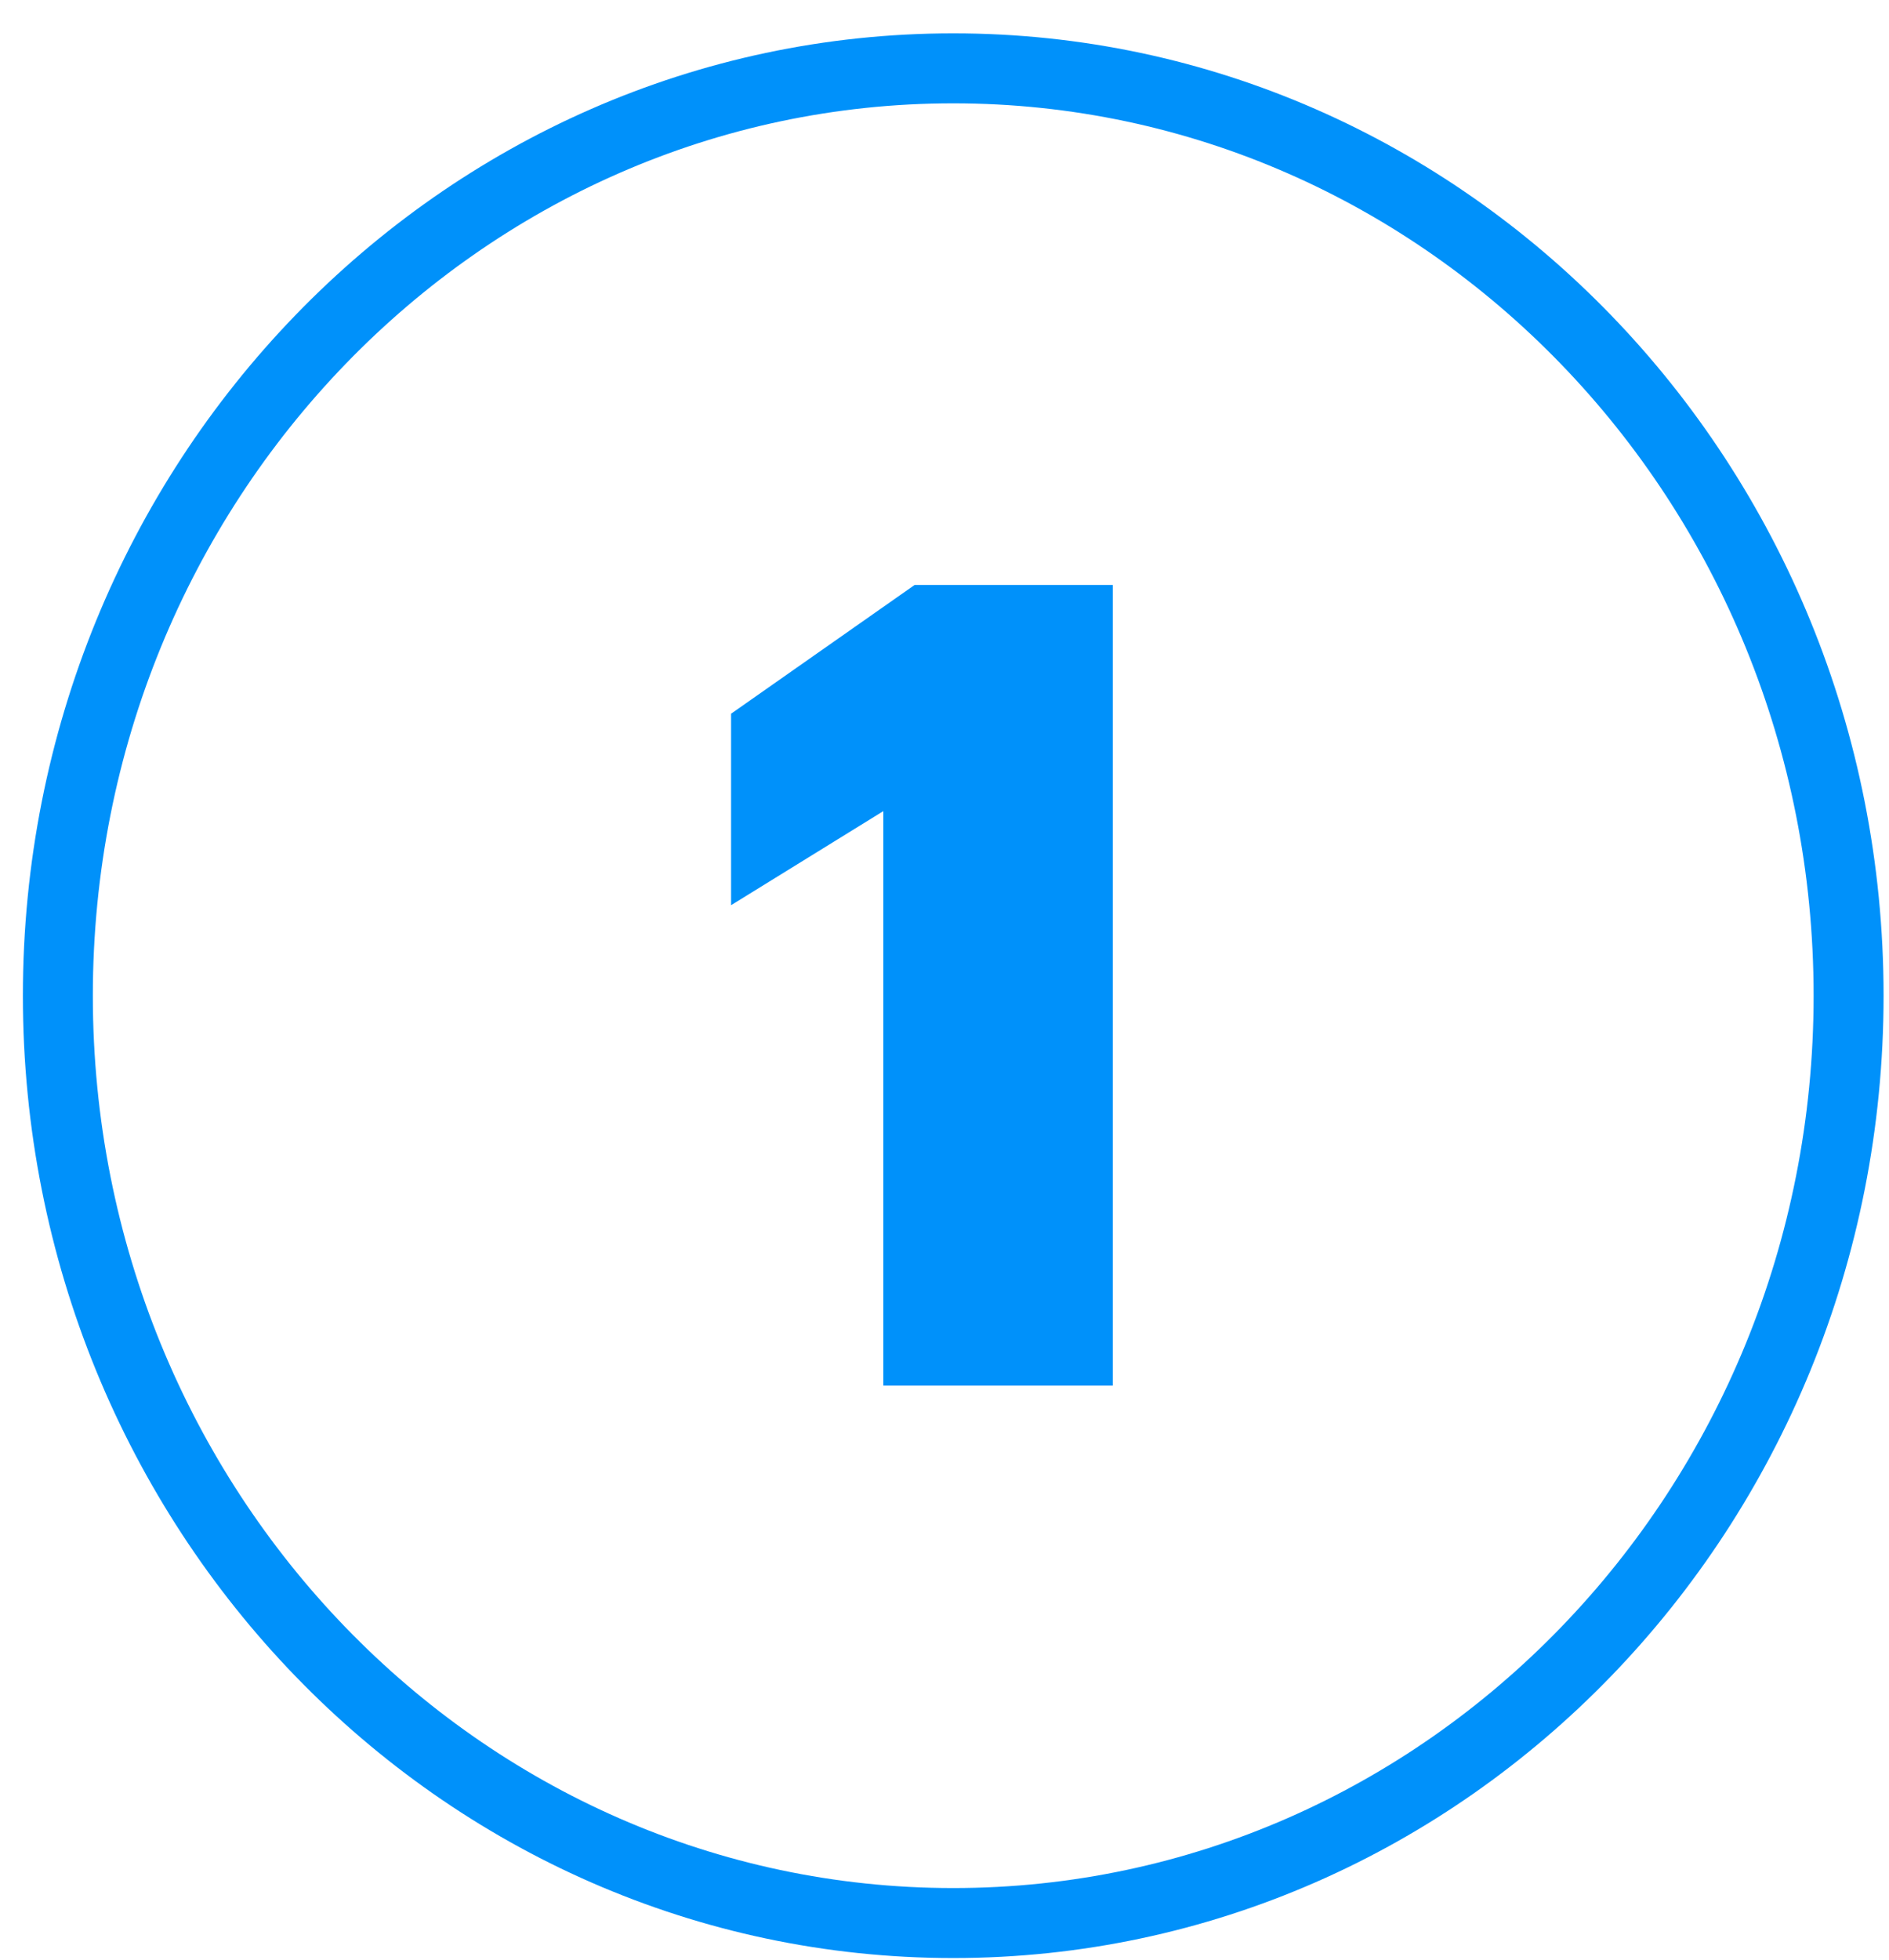
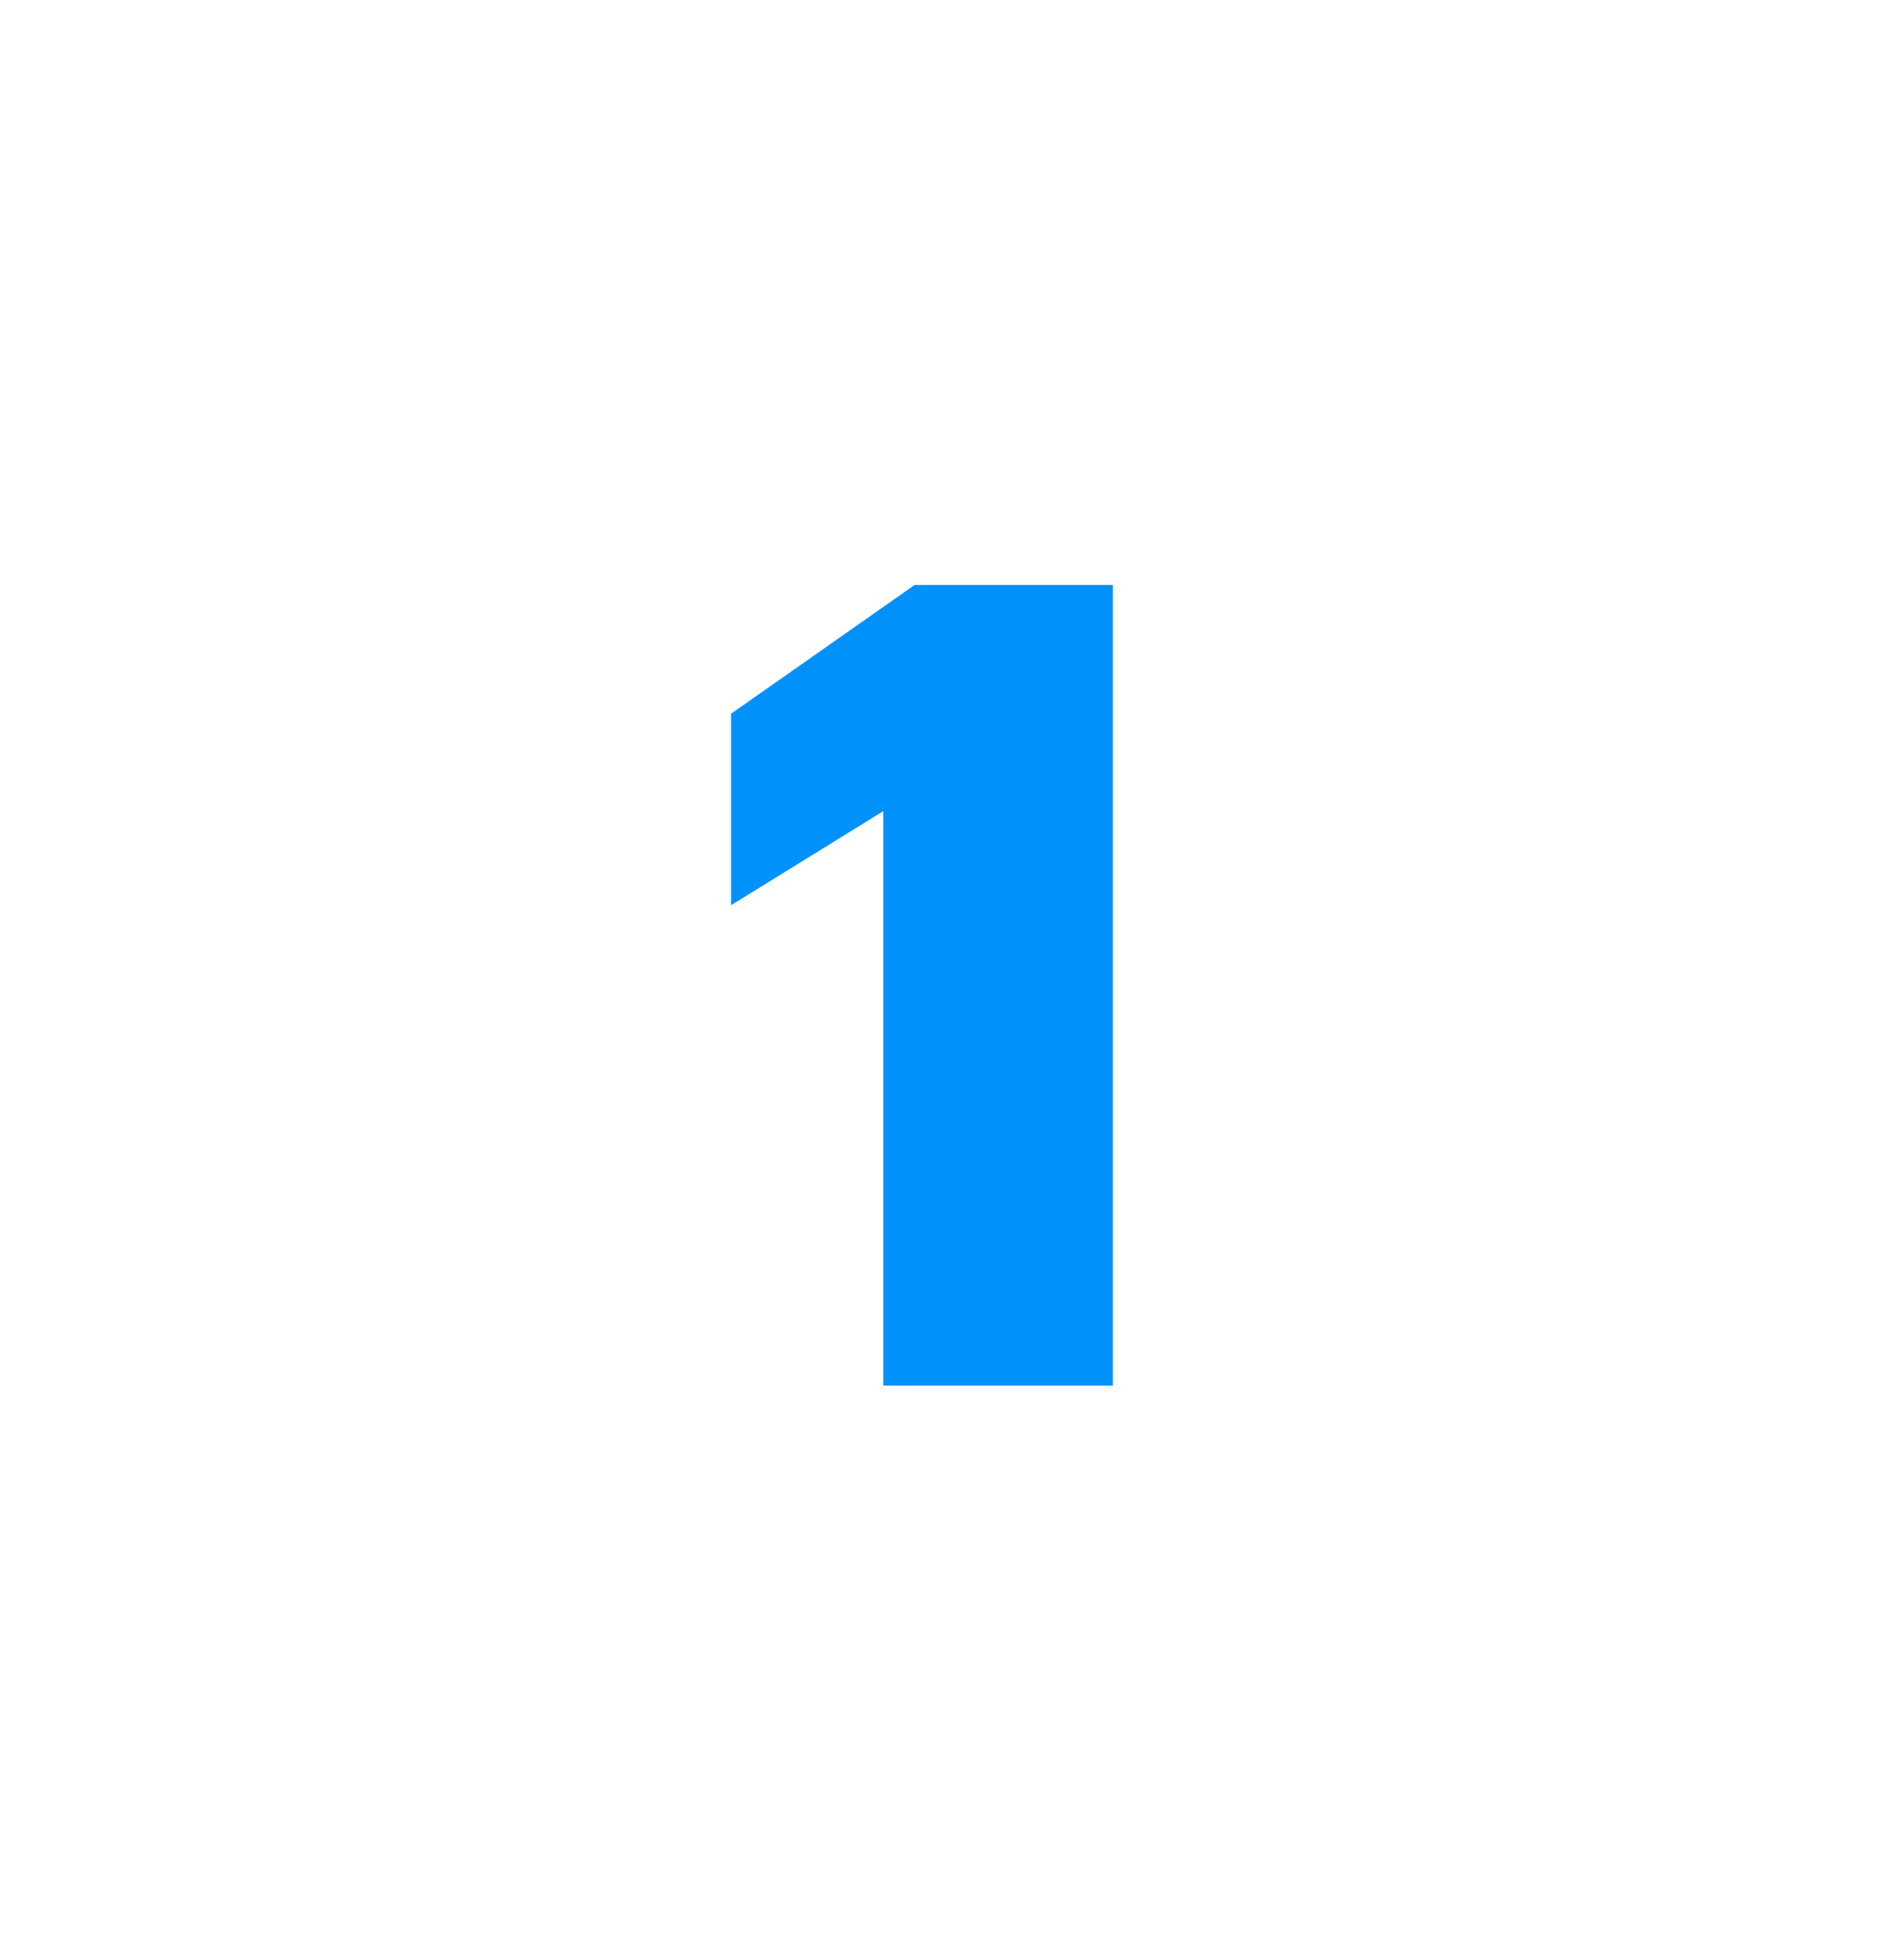
<svg xmlns="http://www.w3.org/2000/svg" width="54" height="56" viewBox="0 0 54 56" fill="none">
  <path d="M25.251 39.595H31.811V16.715H26.147L20.899 20.395V25.867L25.251 23.179V39.595Z" fill="#0091FA" />
-   <path d="M52.845 28.453C52.845 43.12 41.354 54.953 27.25 54.953C13.145 54.953 1.654 43.12 1.654 28.453C1.654 13.786 13.145 1.953 27.25 1.953C41.354 1.953 52.845 13.786 52.845 28.453Z" stroke="#0091FA" stroke-width="2" />
</svg>